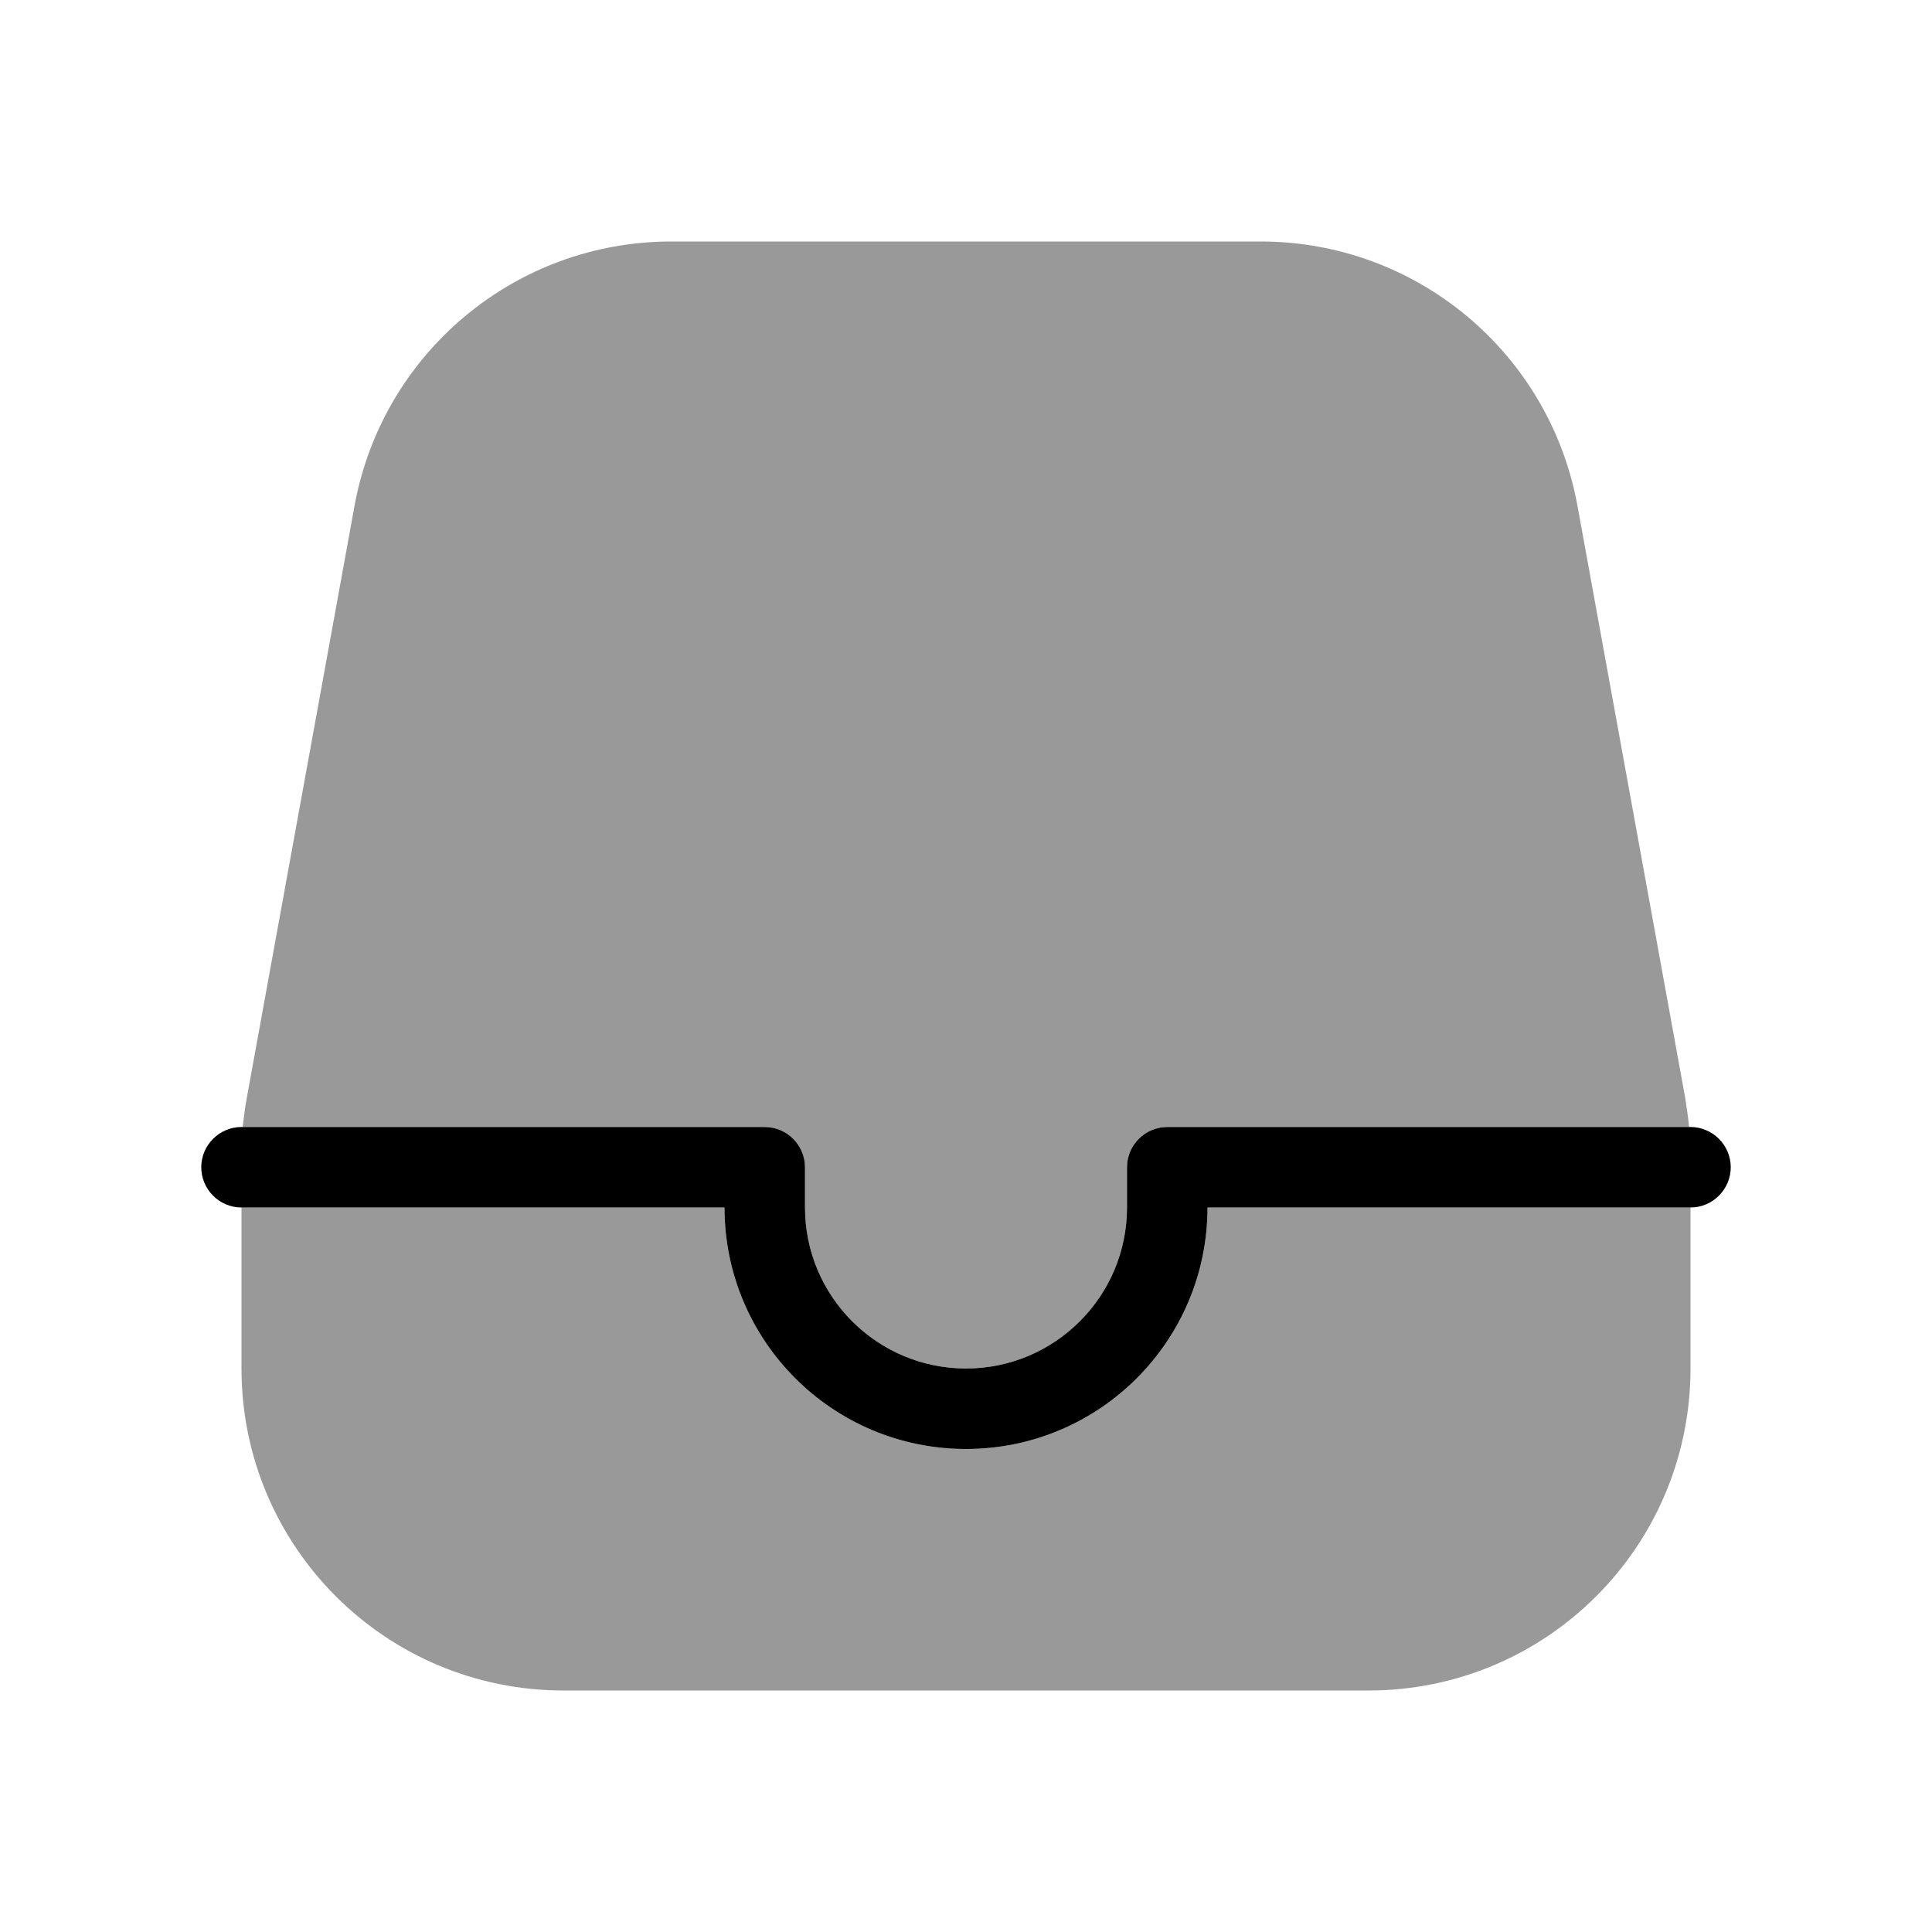
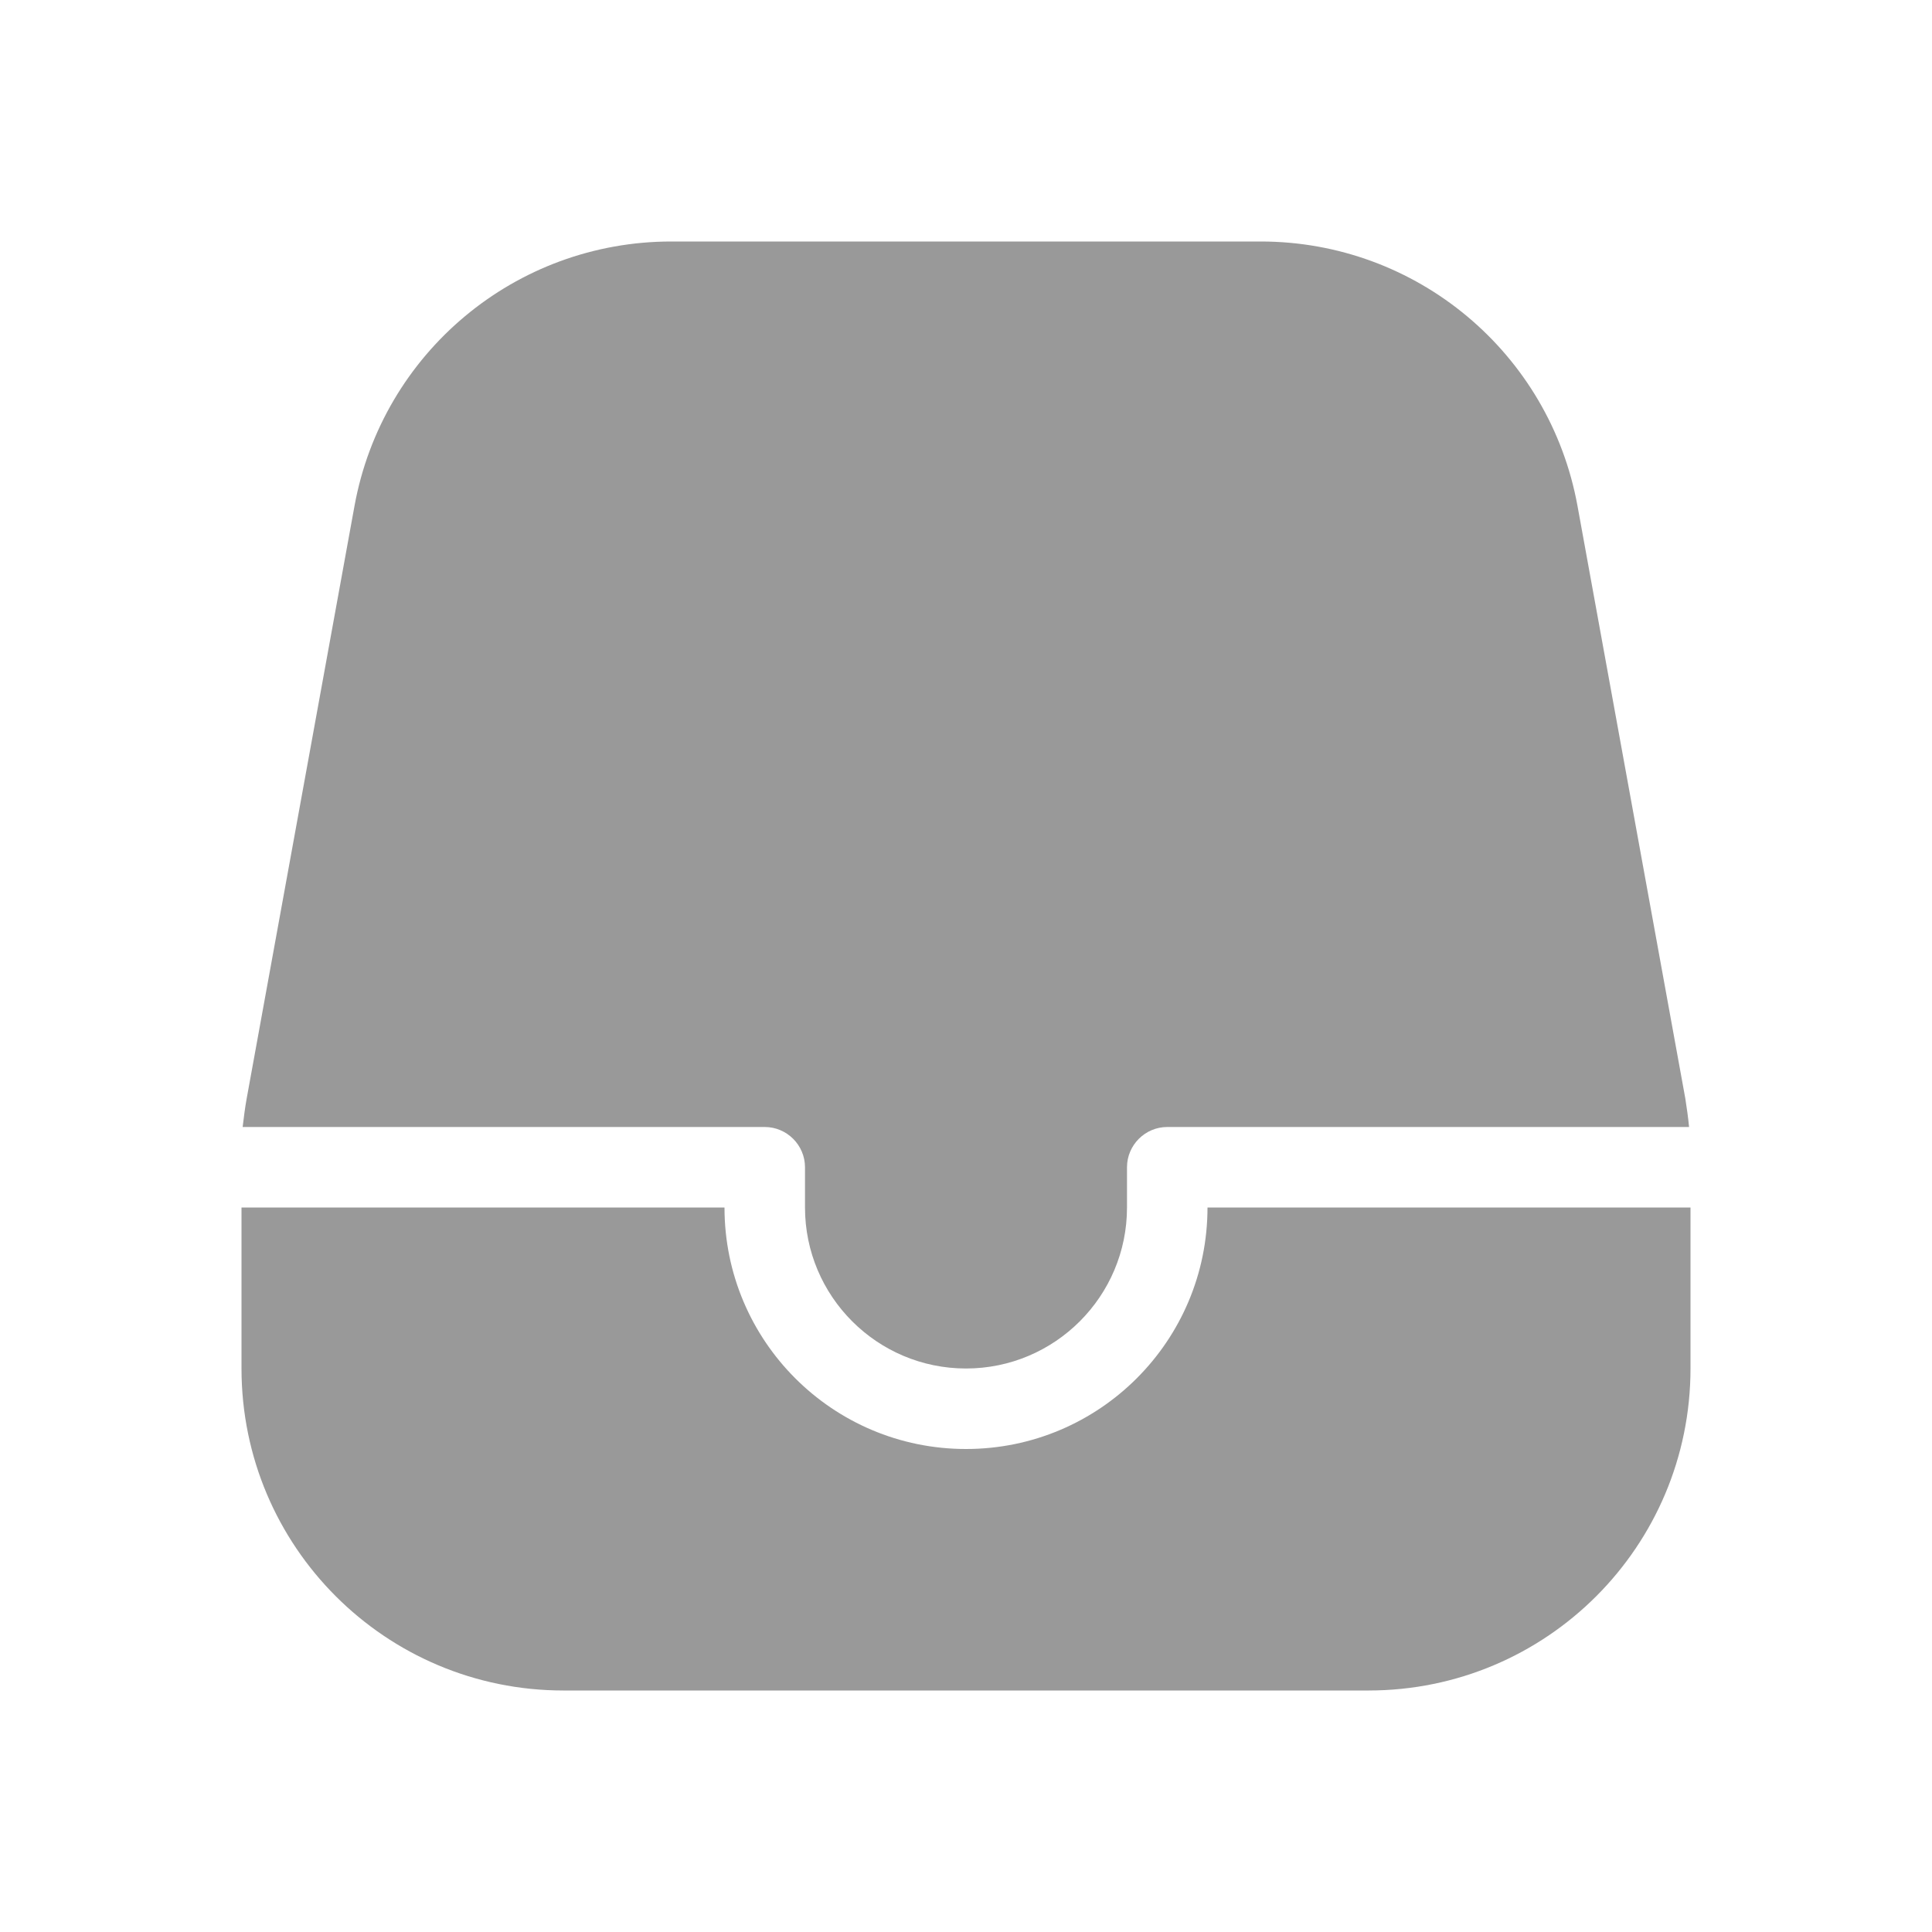
<svg xmlns="http://www.w3.org/2000/svg" viewBox="0 0 672 672">
  <path opacity=".4" fill="currentColor" d="M84 420L84 476C84 537.9 134.1 588 196 588L476 588C537.9 588 588 537.9 588 476L588 420L420 420C420 466.4 382.4 504 336 504C289.6 504 252 466.4 252 420L84 420zM84.5 392L266 392C273.7 392 280 398.3 280 406L280 420C280 450.9 305.1 476 336 476C366.9 476 392 450.9 392 420L392 406C392 398.3 398.3 392 406 392L587.5 392C587.2 388.7 586.7 385.4 586.2 382.1L548.7 176C539 122.7 492.7 84 438.5 84L233.5 84C179.3 84 133 122.7 123.3 176L85.8 382.1C85.2 385.4 84.8 388.7 84.4 392z" />
-   <path fill="currentColor" d="M70 406C70 398.3 76.3 392 84 392L266 392C273.7 392 280 398.3 280 406L280 420C280 450.9 305.1 476 336 476C366.9 476 392 450.9 392 420L392 406C392 398.3 398.3 392 406 392L588 392C595.7 392 602 398.3 602 406C602 413.7 595.7 420 588 420L420 420C420 466.4 382.4 504 336 504C289.6 504 252 466.4 252 420L84 420C76.3 420 70 413.7 70 406z" />
</svg>